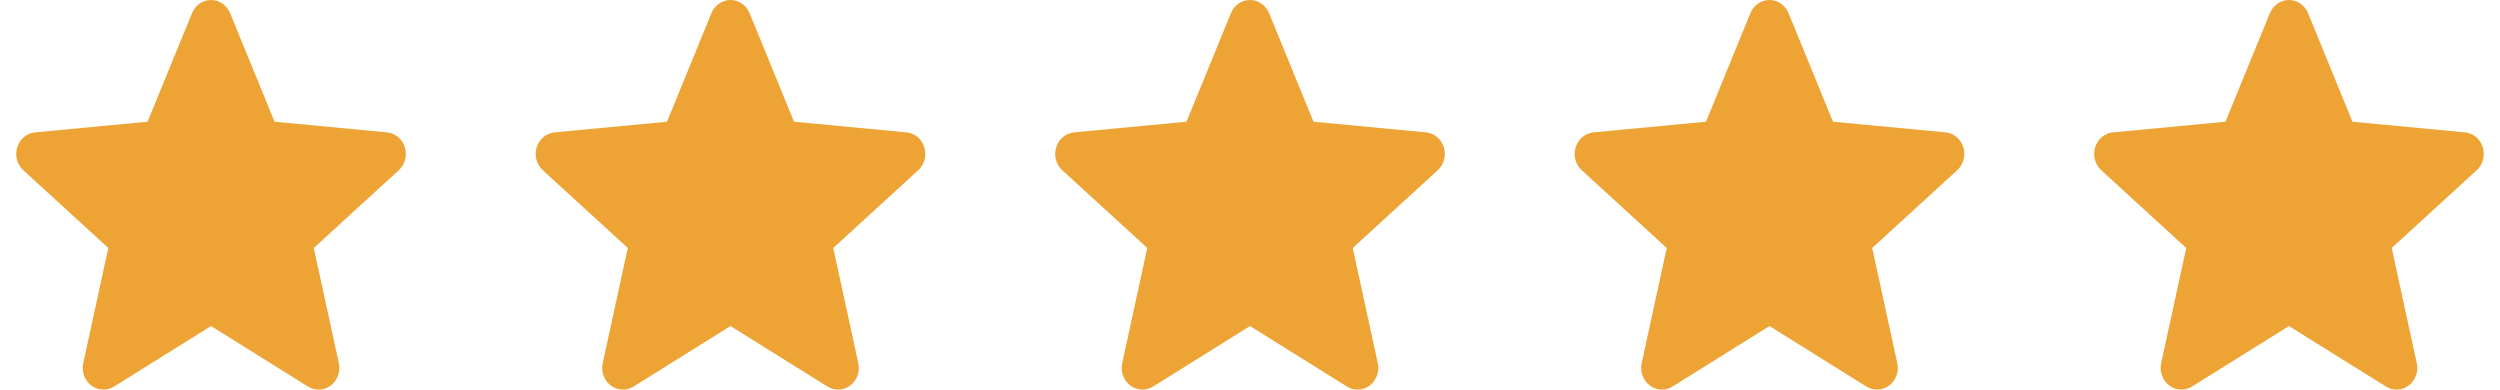
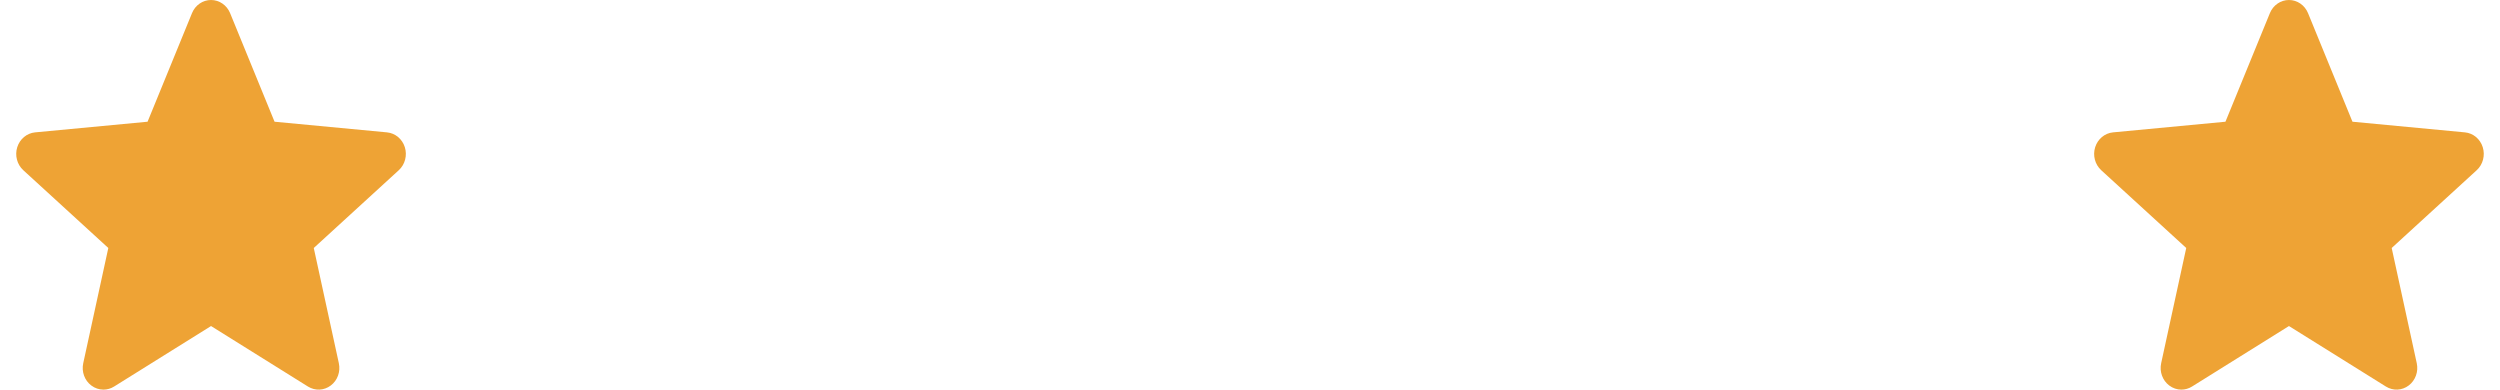
<svg xmlns="http://www.w3.org/2000/svg" width="77" height="12" viewBox="0 0 77 12" fill="none">
  <path d="M12.469 4.534C12.39 4.281 12.174 4.101 11.92 4.077L8.456 3.749L7.087 0.404C6.986 0.159 6.756 0 6.5 0C6.244 0 6.014 0.159 5.914 0.404L4.545 3.749L1.08 4.077C0.826 4.102 0.611 4.281 0.531 4.534C0.452 4.788 0.525 5.066 0.717 5.242L3.336 7.638L2.564 11.186C2.507 11.447 2.604 11.717 2.812 11.873C2.923 11.958 3.054 12 3.186 12C3.299 12 3.412 11.969 3.513 11.906L6.5 10.042L9.486 11.906C9.706 12.042 9.981 12.03 10.188 11.873C10.396 11.717 10.493 11.447 10.436 11.186L9.664 7.638L12.283 5.242C12.475 5.066 12.548 4.788 12.469 4.534Z" fill="#eea335" />
-   <path d="M28.469 4.534C28.39 4.281 28.174 4.101 27.92 4.077L24.456 3.749L23.087 0.404C22.986 0.159 22.756 0 22.5 0C22.244 0 22.014 0.159 21.913 0.404L20.544 3.749L17.08 4.077C16.826 4.102 16.611 4.281 16.531 4.534C16.452 4.788 16.525 5.066 16.717 5.242L19.336 7.638L18.564 11.186C18.507 11.447 18.605 11.717 18.812 11.873C18.923 11.958 19.055 12 19.186 12C19.299 12 19.412 11.969 19.513 11.906L22.5 10.042L25.486 11.906C25.706 12.042 25.981 12.03 26.188 11.873C26.395 11.717 26.493 11.447 26.436 11.186L25.664 7.638L28.283 5.242C28.475 5.066 28.548 4.788 28.469 4.534Z" fill="#eea335" />
-   <path d="M44.469 4.534C44.39 4.281 44.174 4.101 43.92 4.077L40.456 3.749L39.087 0.404C38.986 0.159 38.756 0 38.5 0C38.244 0 38.014 0.159 37.913 0.404L36.544 3.749L33.08 4.077C32.826 4.102 32.611 4.281 32.531 4.534C32.452 4.788 32.525 5.066 32.717 5.242L35.336 7.638L34.564 11.186C34.507 11.447 34.605 11.717 34.812 11.873C34.923 11.958 35.054 12 35.186 12C35.299 12 35.412 11.969 35.513 11.906L38.5 10.042L41.486 11.906C41.706 12.042 41.981 12.03 42.188 11.873C42.395 11.717 42.493 11.447 42.436 11.186L41.664 7.638L44.283 5.242C44.475 5.066 44.548 4.788 44.469 4.534Z" fill="#eea335" />
-   <path d="M60.469 4.534C60.39 4.281 60.174 4.101 59.92 4.077L56.456 3.749L55.087 0.404C54.986 0.159 54.756 0 54.5 0C54.244 0 54.014 0.159 53.913 0.404L52.544 3.749L49.08 4.077C48.826 4.102 48.611 4.281 48.531 4.534C48.452 4.788 48.525 5.066 48.717 5.242L51.336 7.638L50.564 11.186C50.507 11.447 50.605 11.717 50.812 11.873C50.923 11.958 51.054 12 51.186 12C51.299 12 51.412 11.969 51.513 11.906L54.5 10.042L57.486 11.906C57.706 12.042 57.981 12.03 58.188 11.873C58.395 11.717 58.493 11.447 58.436 11.186L57.664 7.638L60.283 5.242C60.475 5.066 60.548 4.788 60.469 4.534Z" fill="#eea335" />
  <path d="M76.469 4.534C76.39 4.281 76.174 4.101 75.92 4.077L72.456 3.749L71.087 0.404C70.986 0.159 70.756 0 70.5 0C70.244 0 70.014 0.159 69.913 0.404L68.544 3.749L65.08 4.077C64.826 4.102 64.611 4.281 64.531 4.534C64.452 4.788 64.525 5.066 64.717 5.242L67.336 7.638L66.564 11.186C66.507 11.447 66.605 11.717 66.812 11.873C66.923 11.958 67.055 12 67.186 12C67.299 12 67.412 11.969 67.513 11.906L70.5 10.042L73.487 11.906C73.706 12.042 73.981 12.03 74.188 11.873C74.395 11.717 74.493 11.447 74.436 11.186L73.664 7.638L76.283 5.242C76.475 5.066 76.548 4.788 76.469 4.534Z" fill="#eea335" />
</svg>